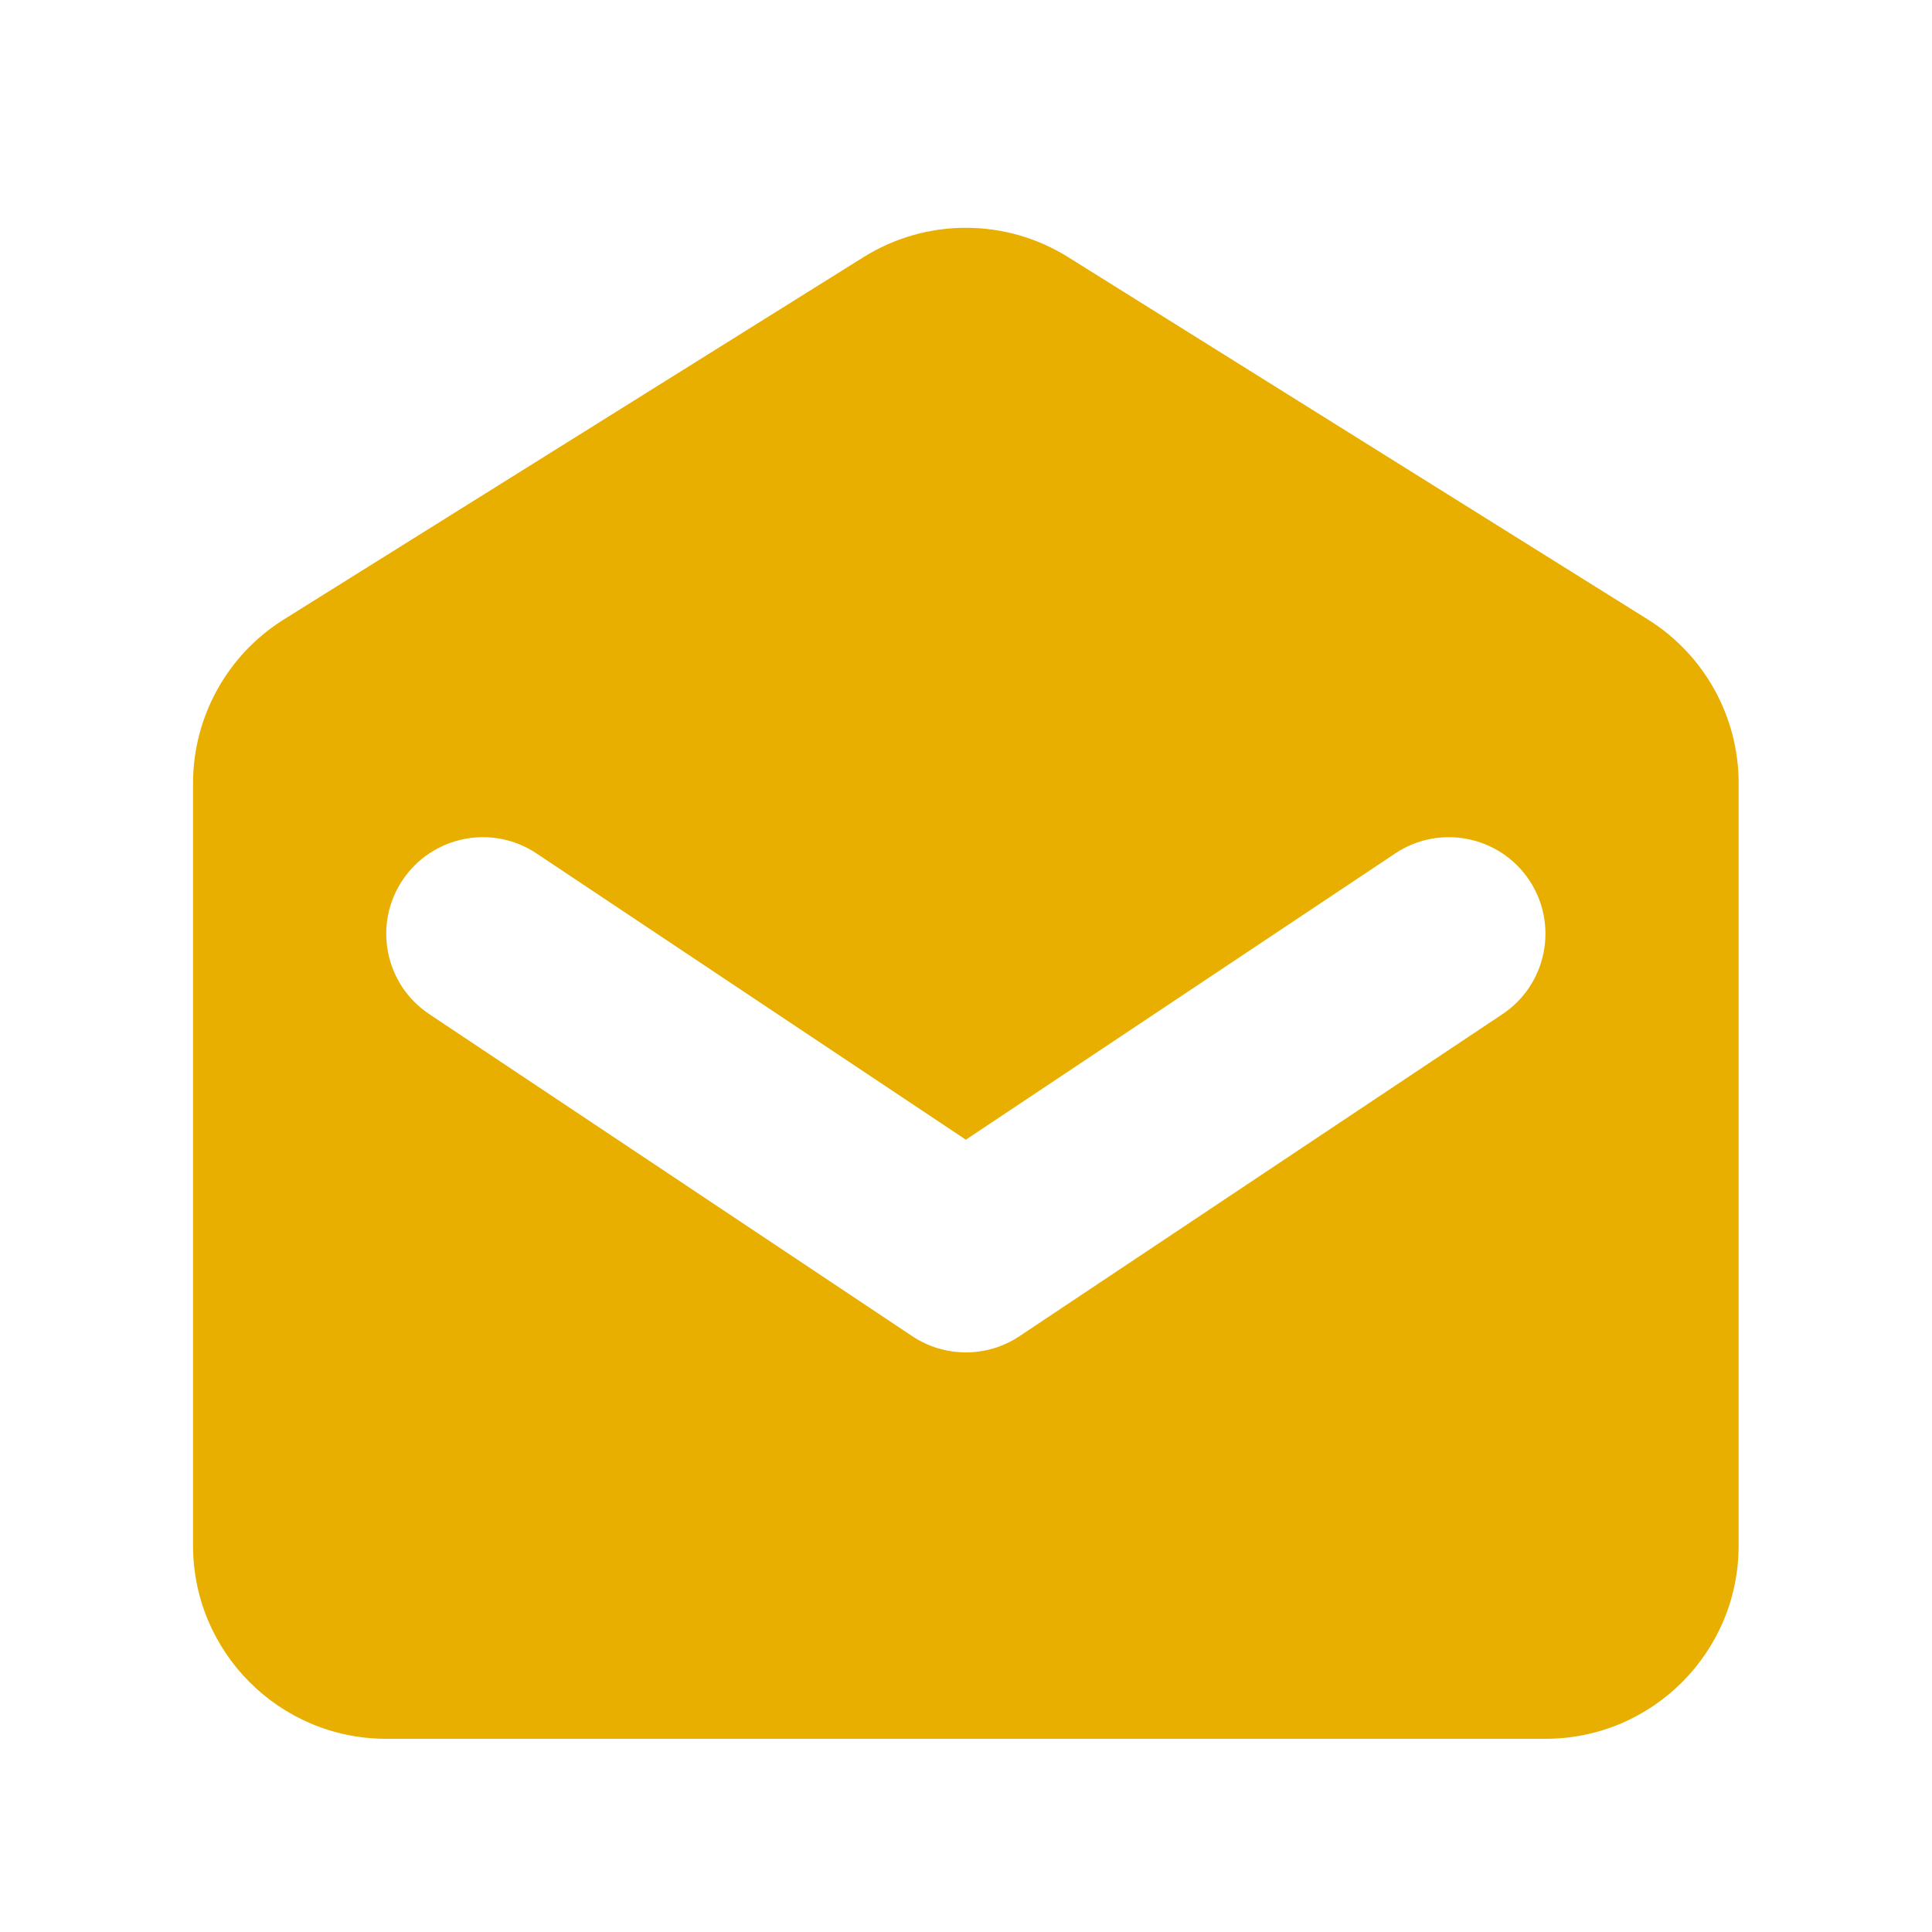
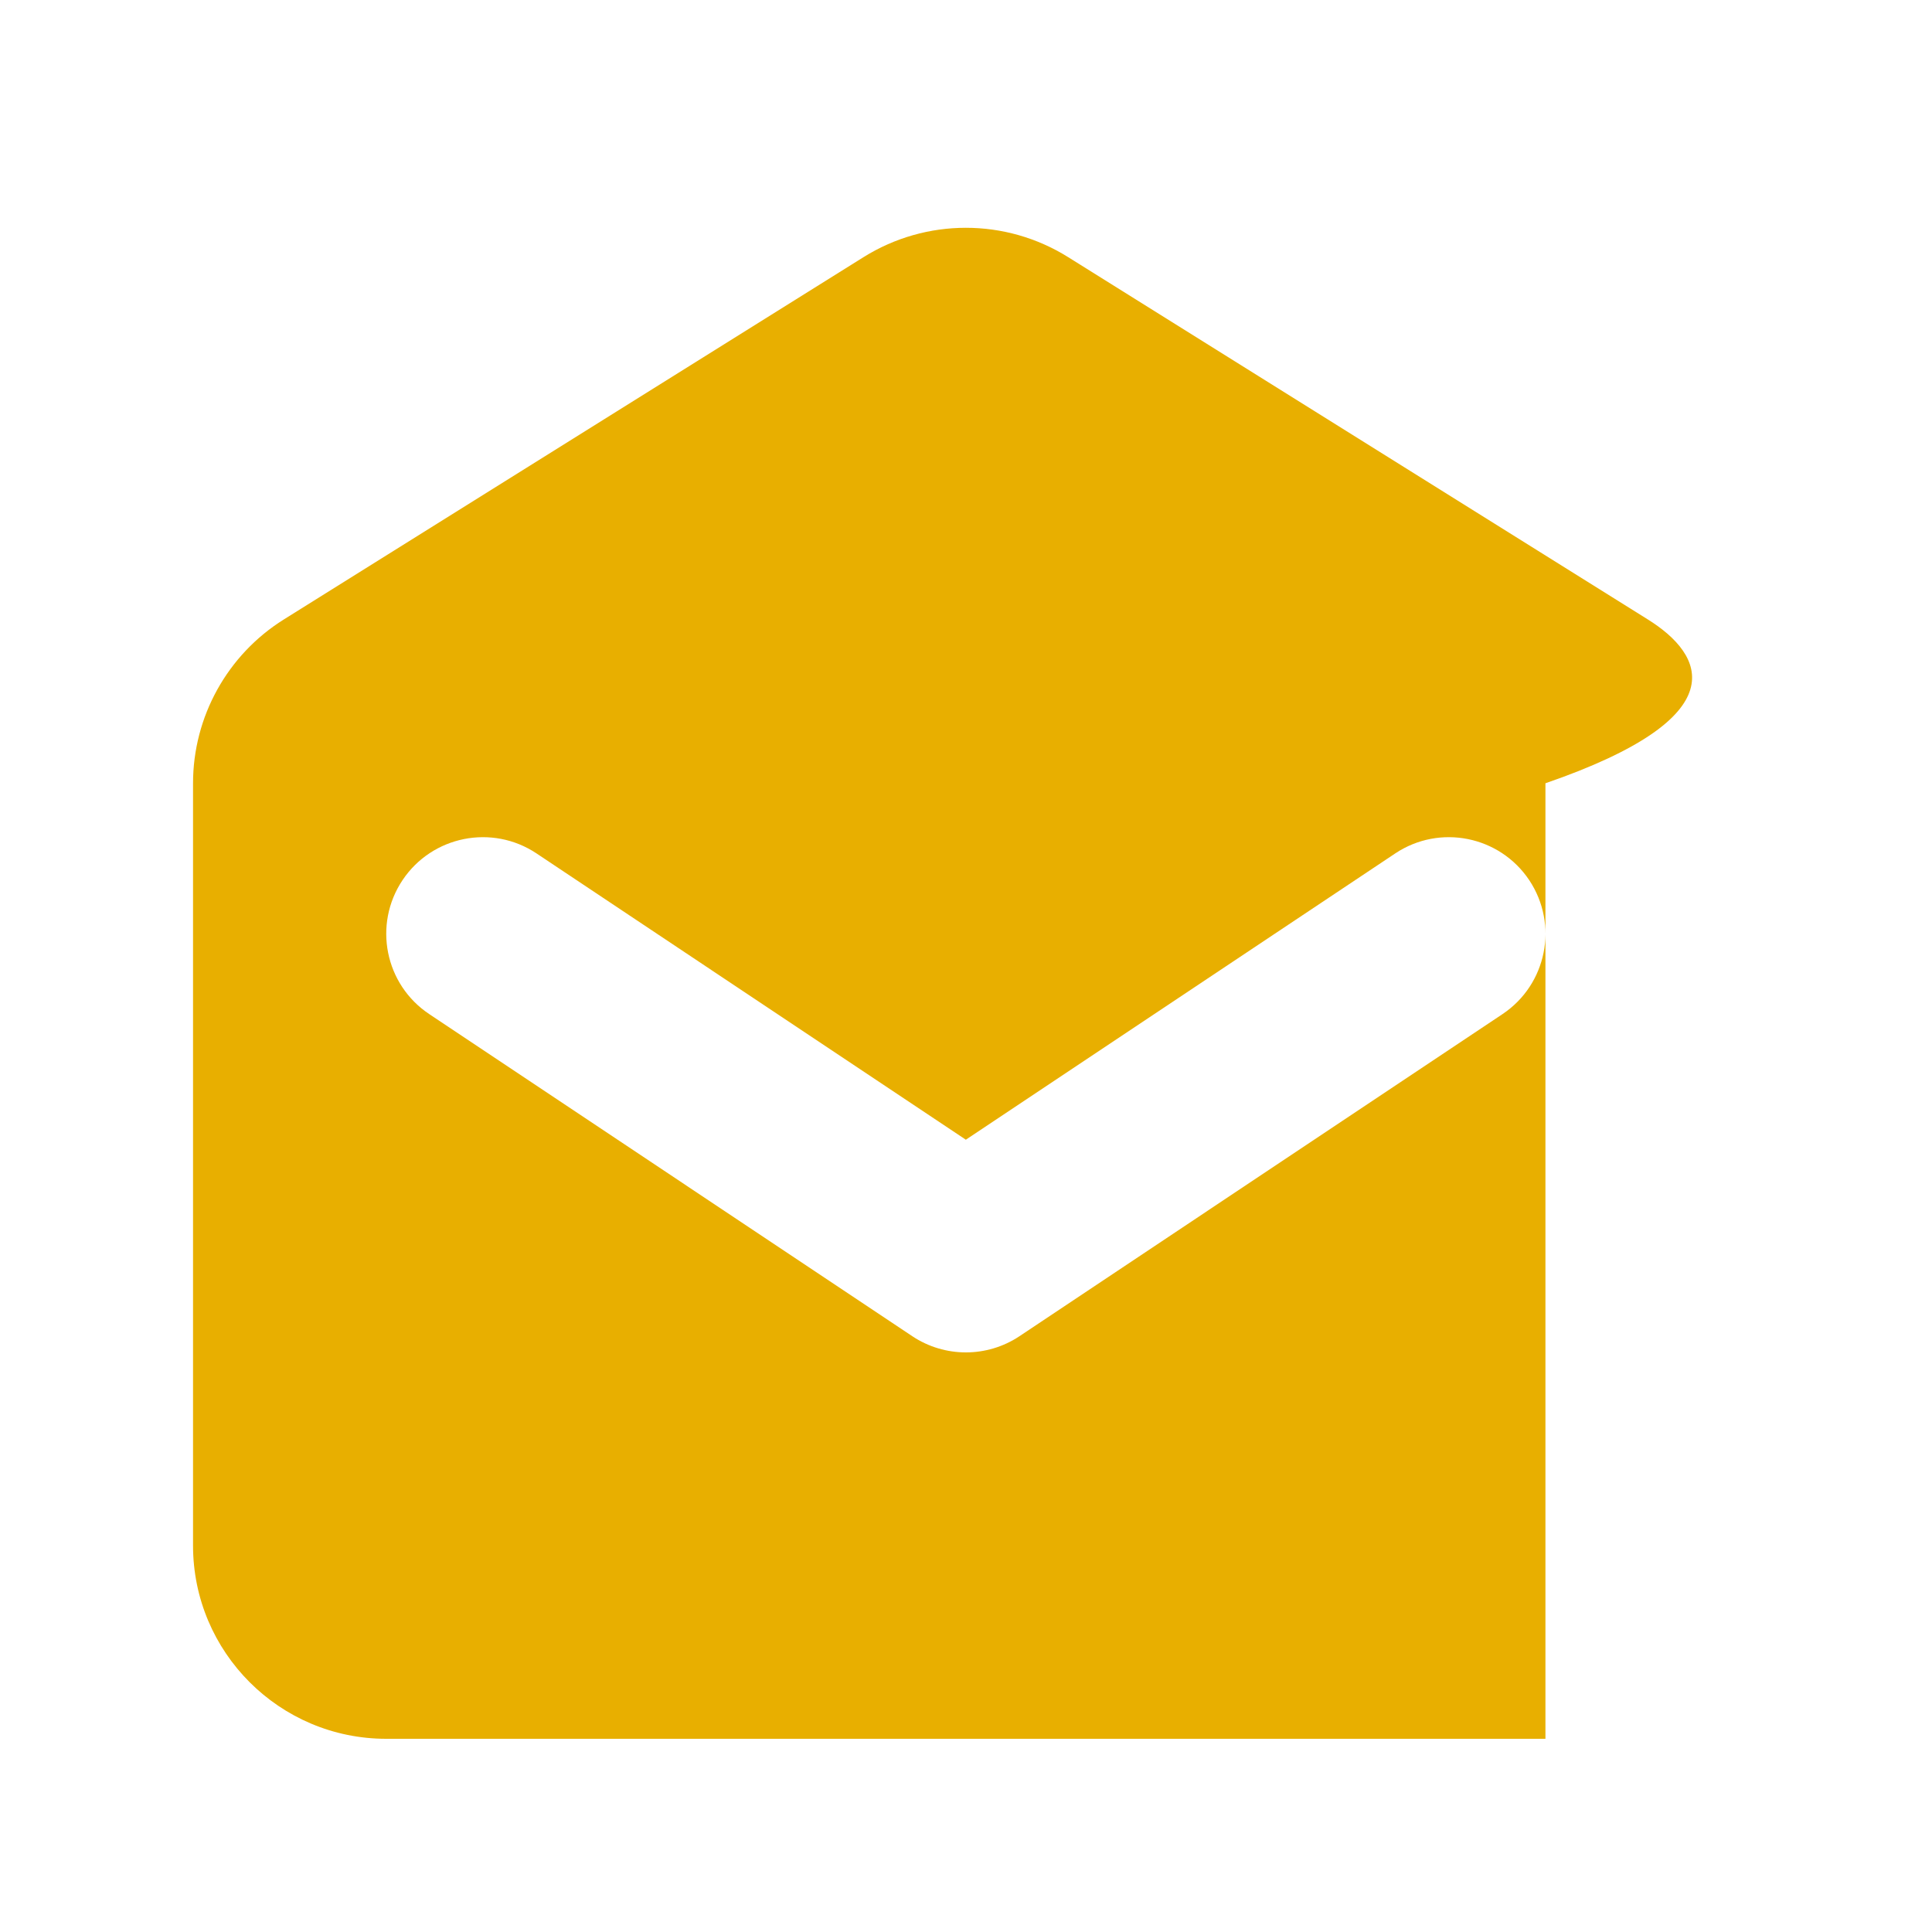
<svg xmlns="http://www.w3.org/2000/svg" width="24" height="24" viewBox="0 0 24 24" fill="none">
-   <path fill-rule="evenodd" clip-rule="evenodd" d="M3.526 7.695C2.825 8.133 2.398 8.903 2.398 9.73V19.2C2.398 20.525 3.473 21.6 4.798 21.6H19.198C20.524 21.6 21.598 20.525 21.598 19.2V9.73C21.598 8.903 21.172 8.133 20.47 7.695L13.27 3.195C12.492 2.708 11.505 2.708 10.726 3.195L3.526 7.695ZM6.664 10.601C6.113 10.234 5.368 10.383 5 10.934C4.632 11.486 4.781 12.231 5.333 12.598L11.333 16.599C11.736 16.867 12.261 16.867 12.664 16.599L18.664 12.598C19.215 12.231 19.364 11.486 18.997 10.934C18.629 10.383 17.884 10.234 17.333 10.601L11.998 14.158L6.664 10.601Z" fill="#E8AF00" />
+   <path fill-rule="evenodd" clip-rule="evenodd" d="M3.526 7.695C2.825 8.133 2.398 8.903 2.398 9.73V19.2C2.398 20.525 3.473 21.6 4.798 21.6H19.198V9.73C21.598 8.903 21.172 8.133 20.47 7.695L13.27 3.195C12.492 2.708 11.505 2.708 10.726 3.195L3.526 7.695ZM6.664 10.601C6.113 10.234 5.368 10.383 5 10.934C4.632 11.486 4.781 12.231 5.333 12.598L11.333 16.599C11.736 16.867 12.261 16.867 12.664 16.599L18.664 12.598C19.215 12.231 19.364 11.486 18.997 10.934C18.629 10.383 17.884 10.234 17.333 10.601L11.998 14.158L6.664 10.601Z" fill="#E8AF00" />
</svg>